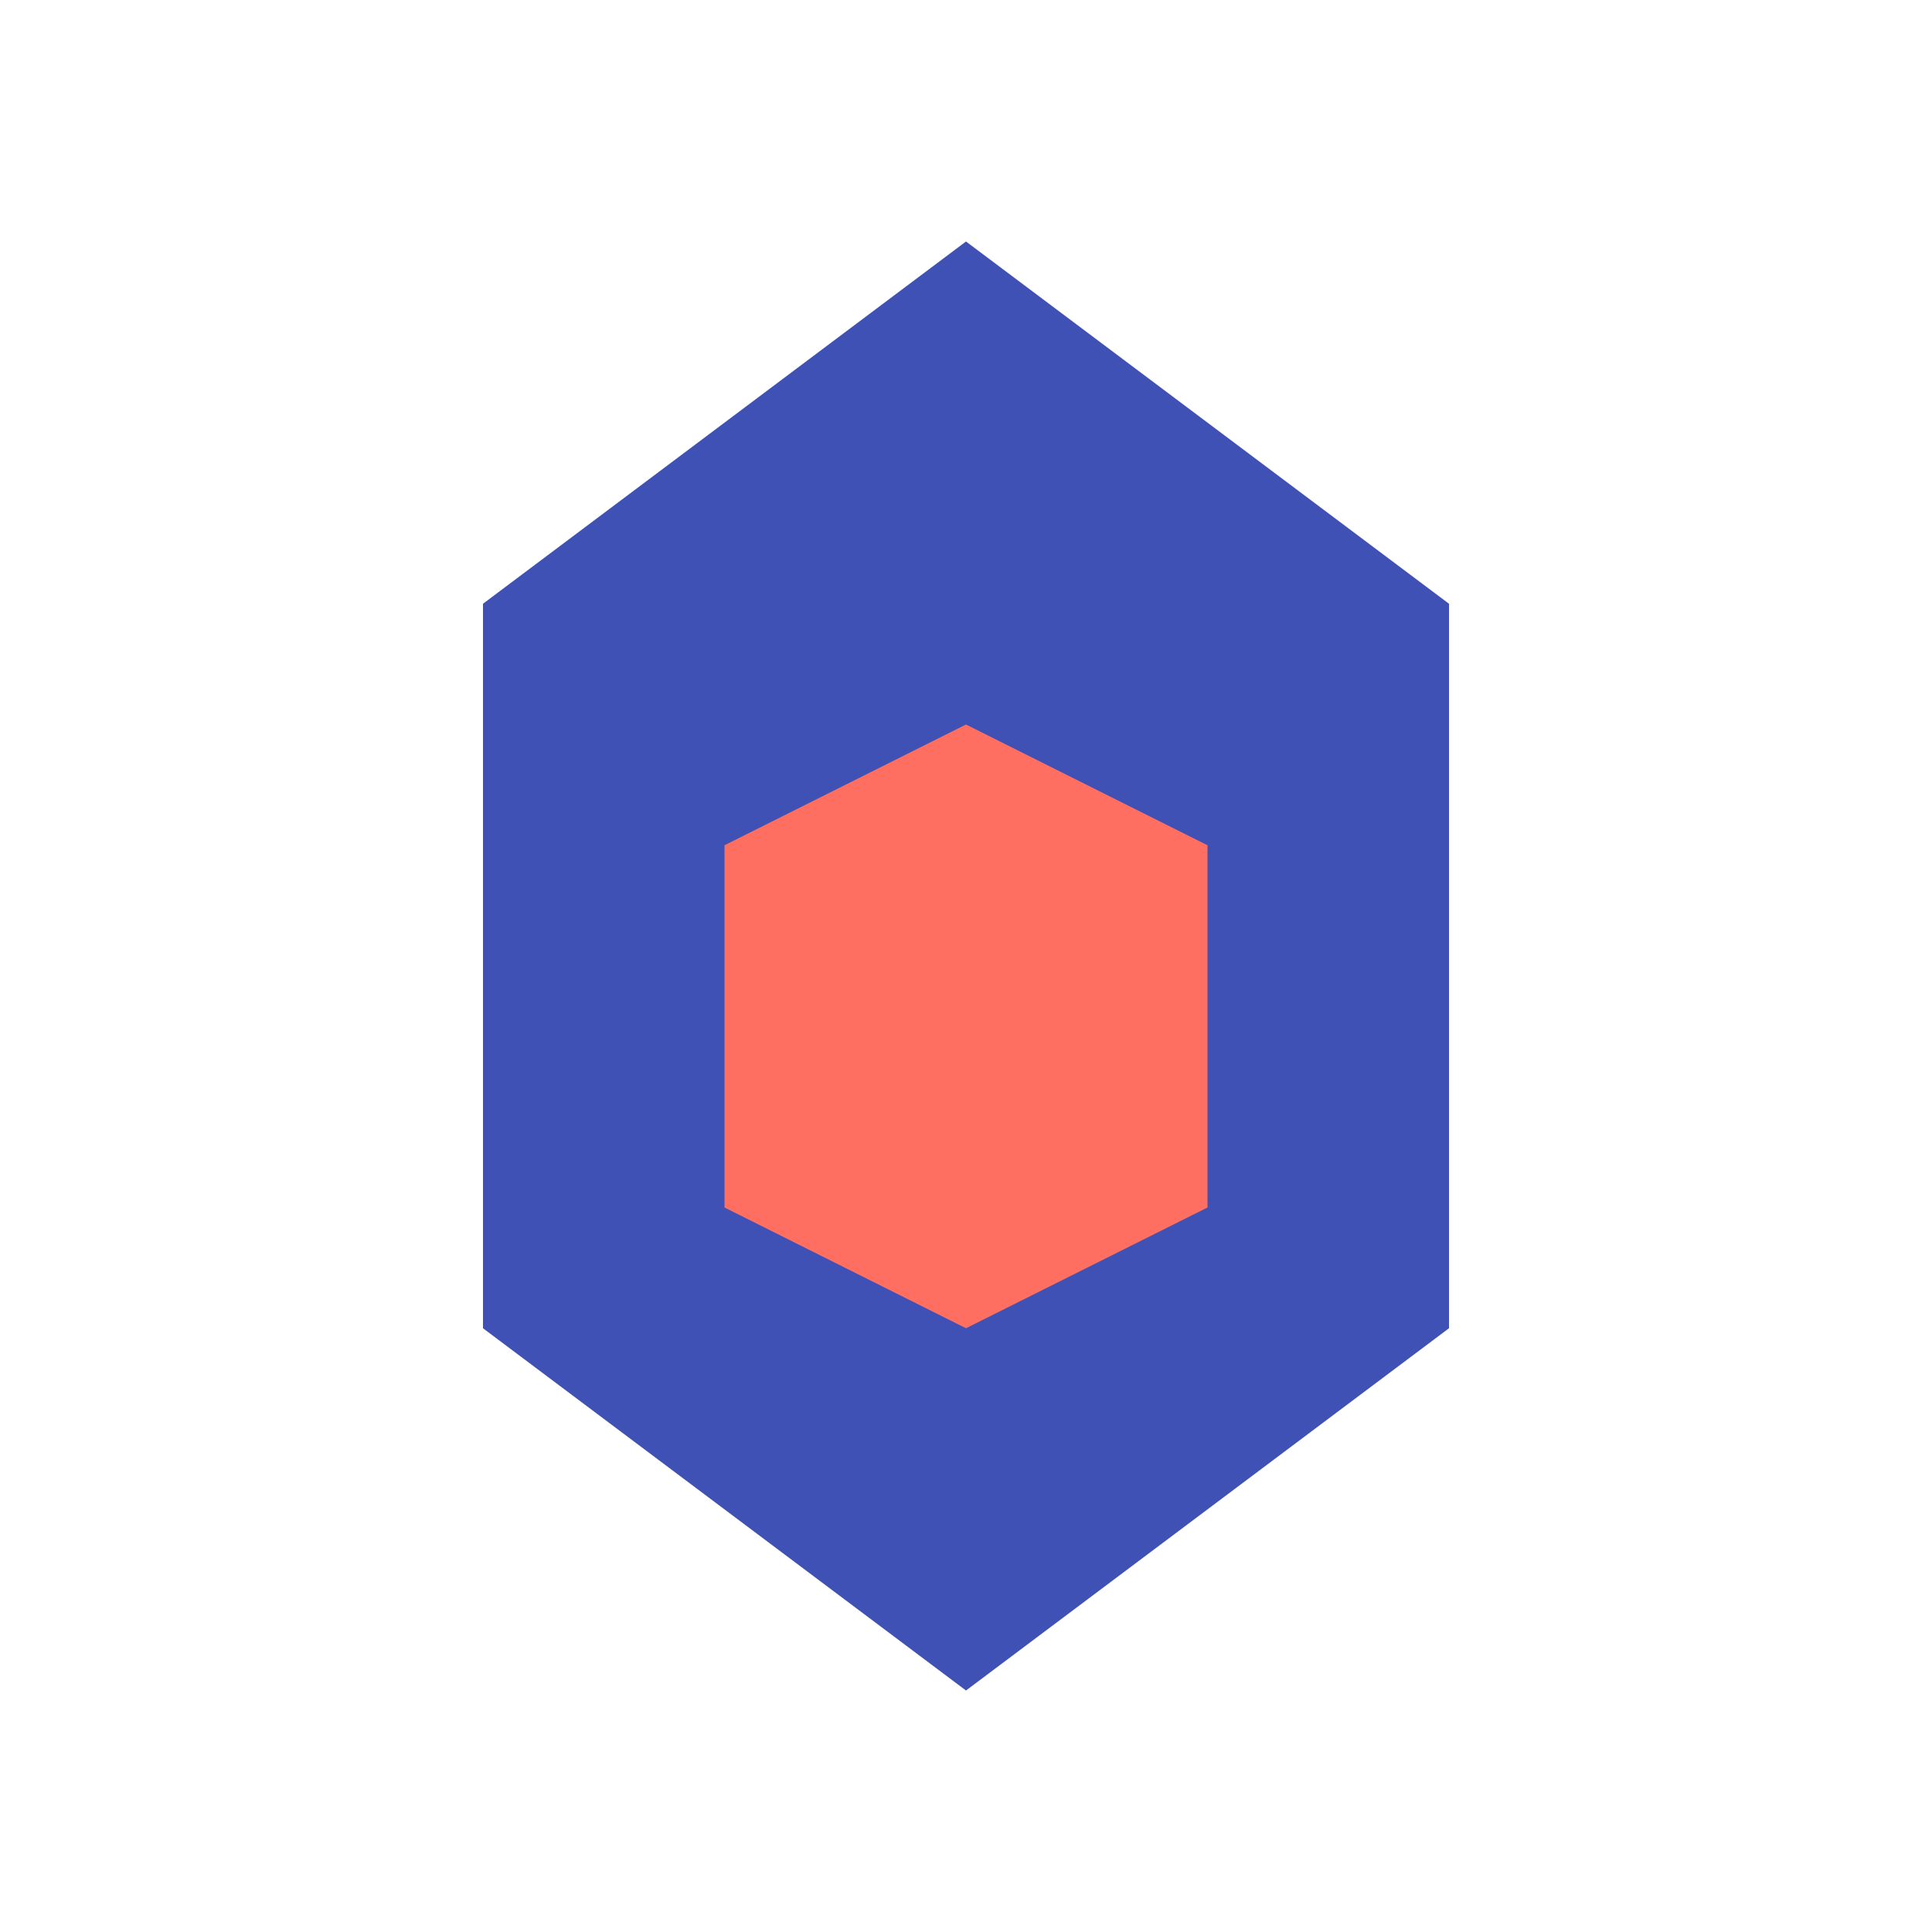
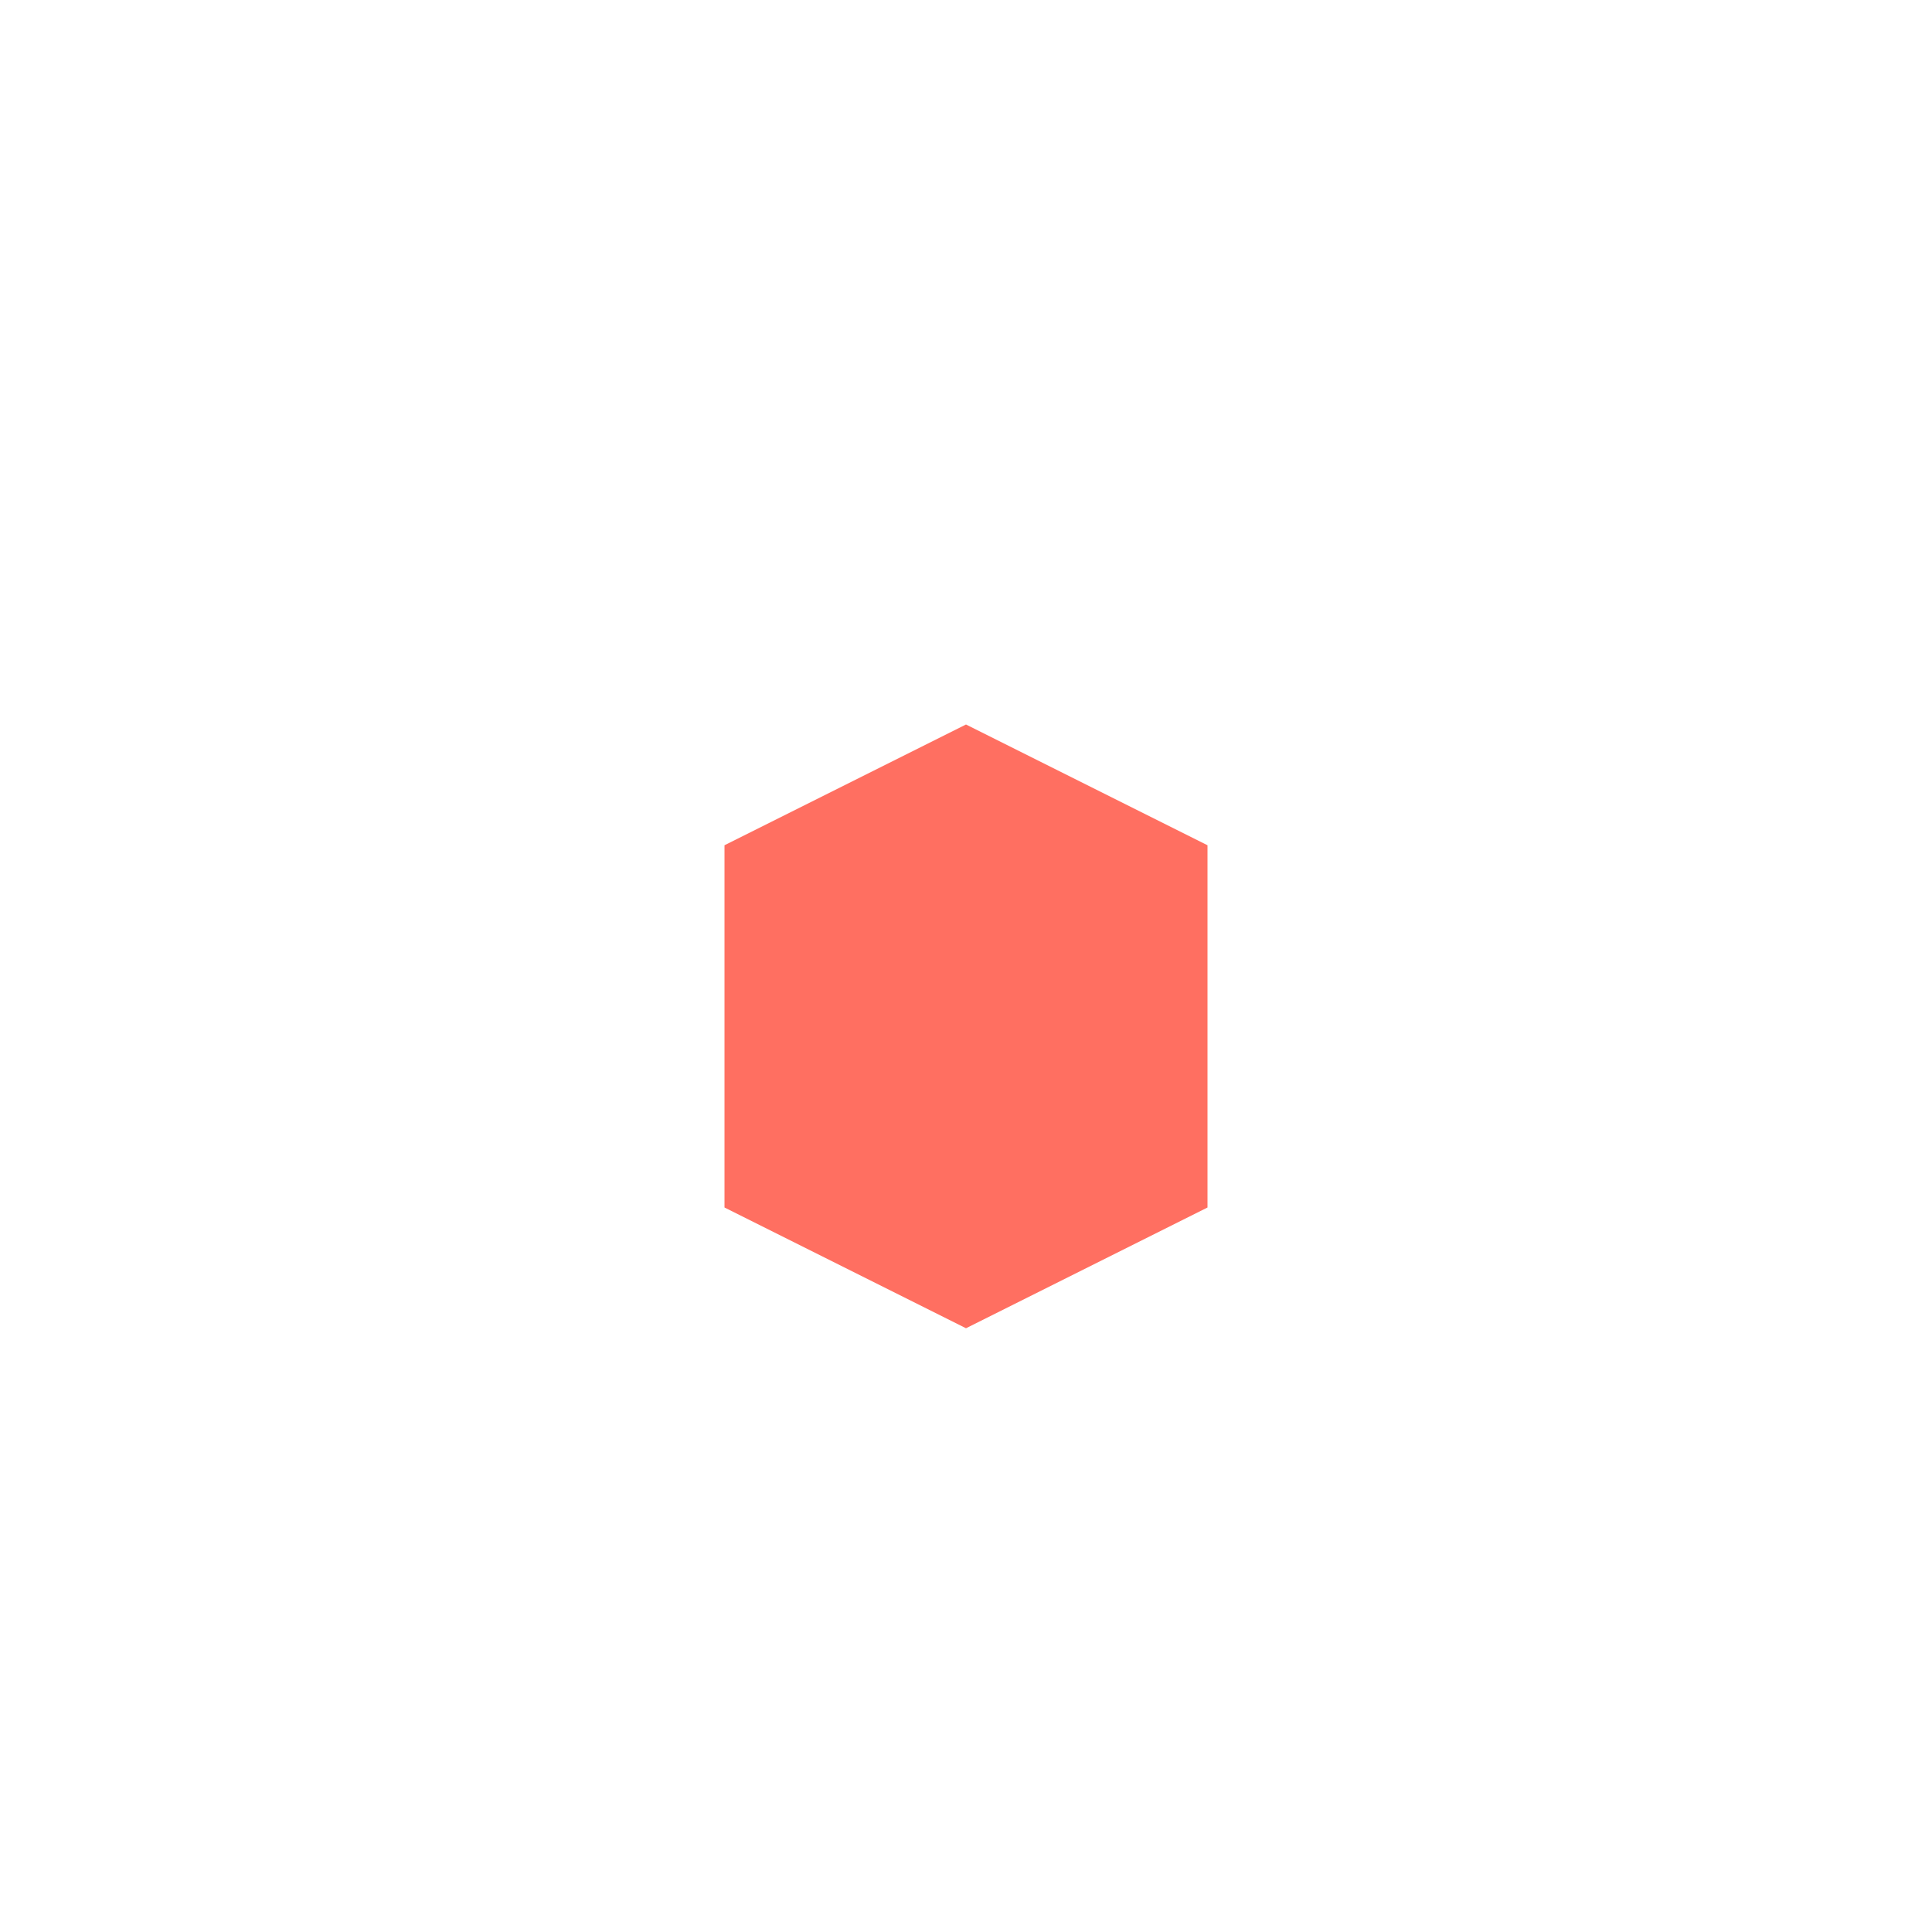
<svg xmlns="http://www.w3.org/2000/svg" width="32" height="32" viewBox="0 0 32 32" fill="none">
-   <path d="M16 4L24 10V22L16 28L8 22V10L16 4Z" fill="#3F51B5" />
  <path d="M16 12L20 14V20L16 22L12 20V14L16 12Z" fill="#FF6F61" />
</svg>